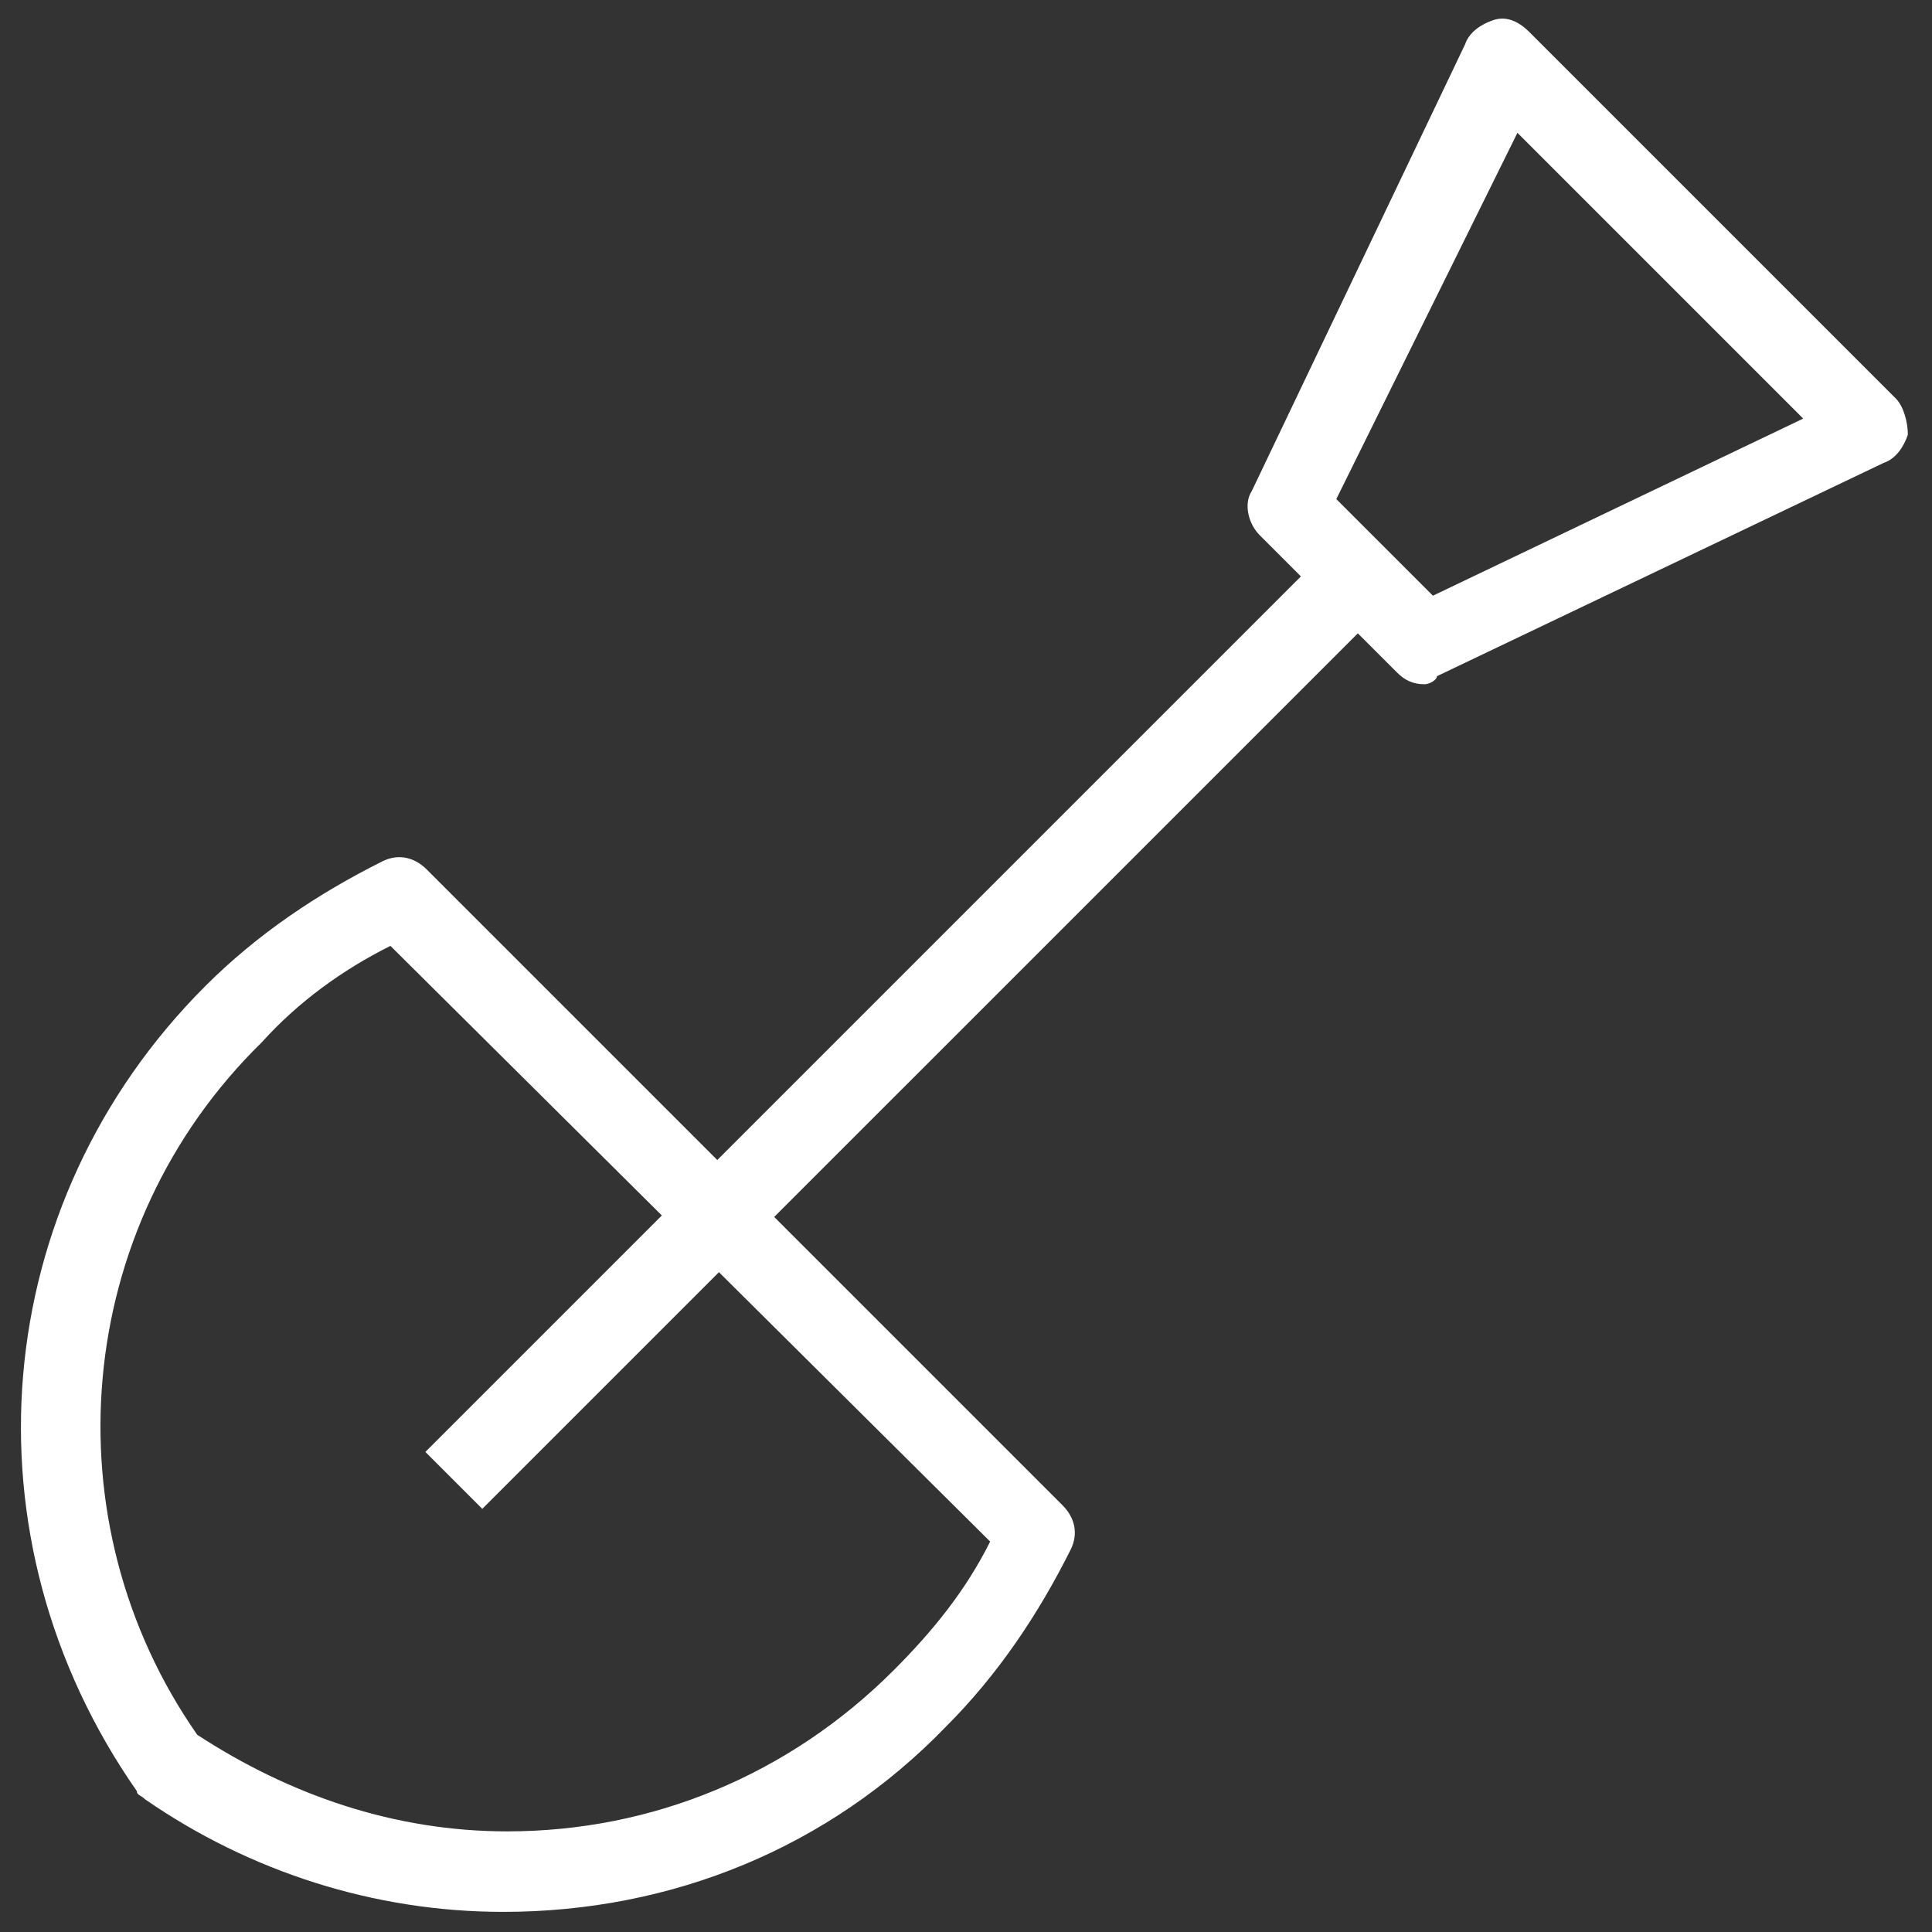
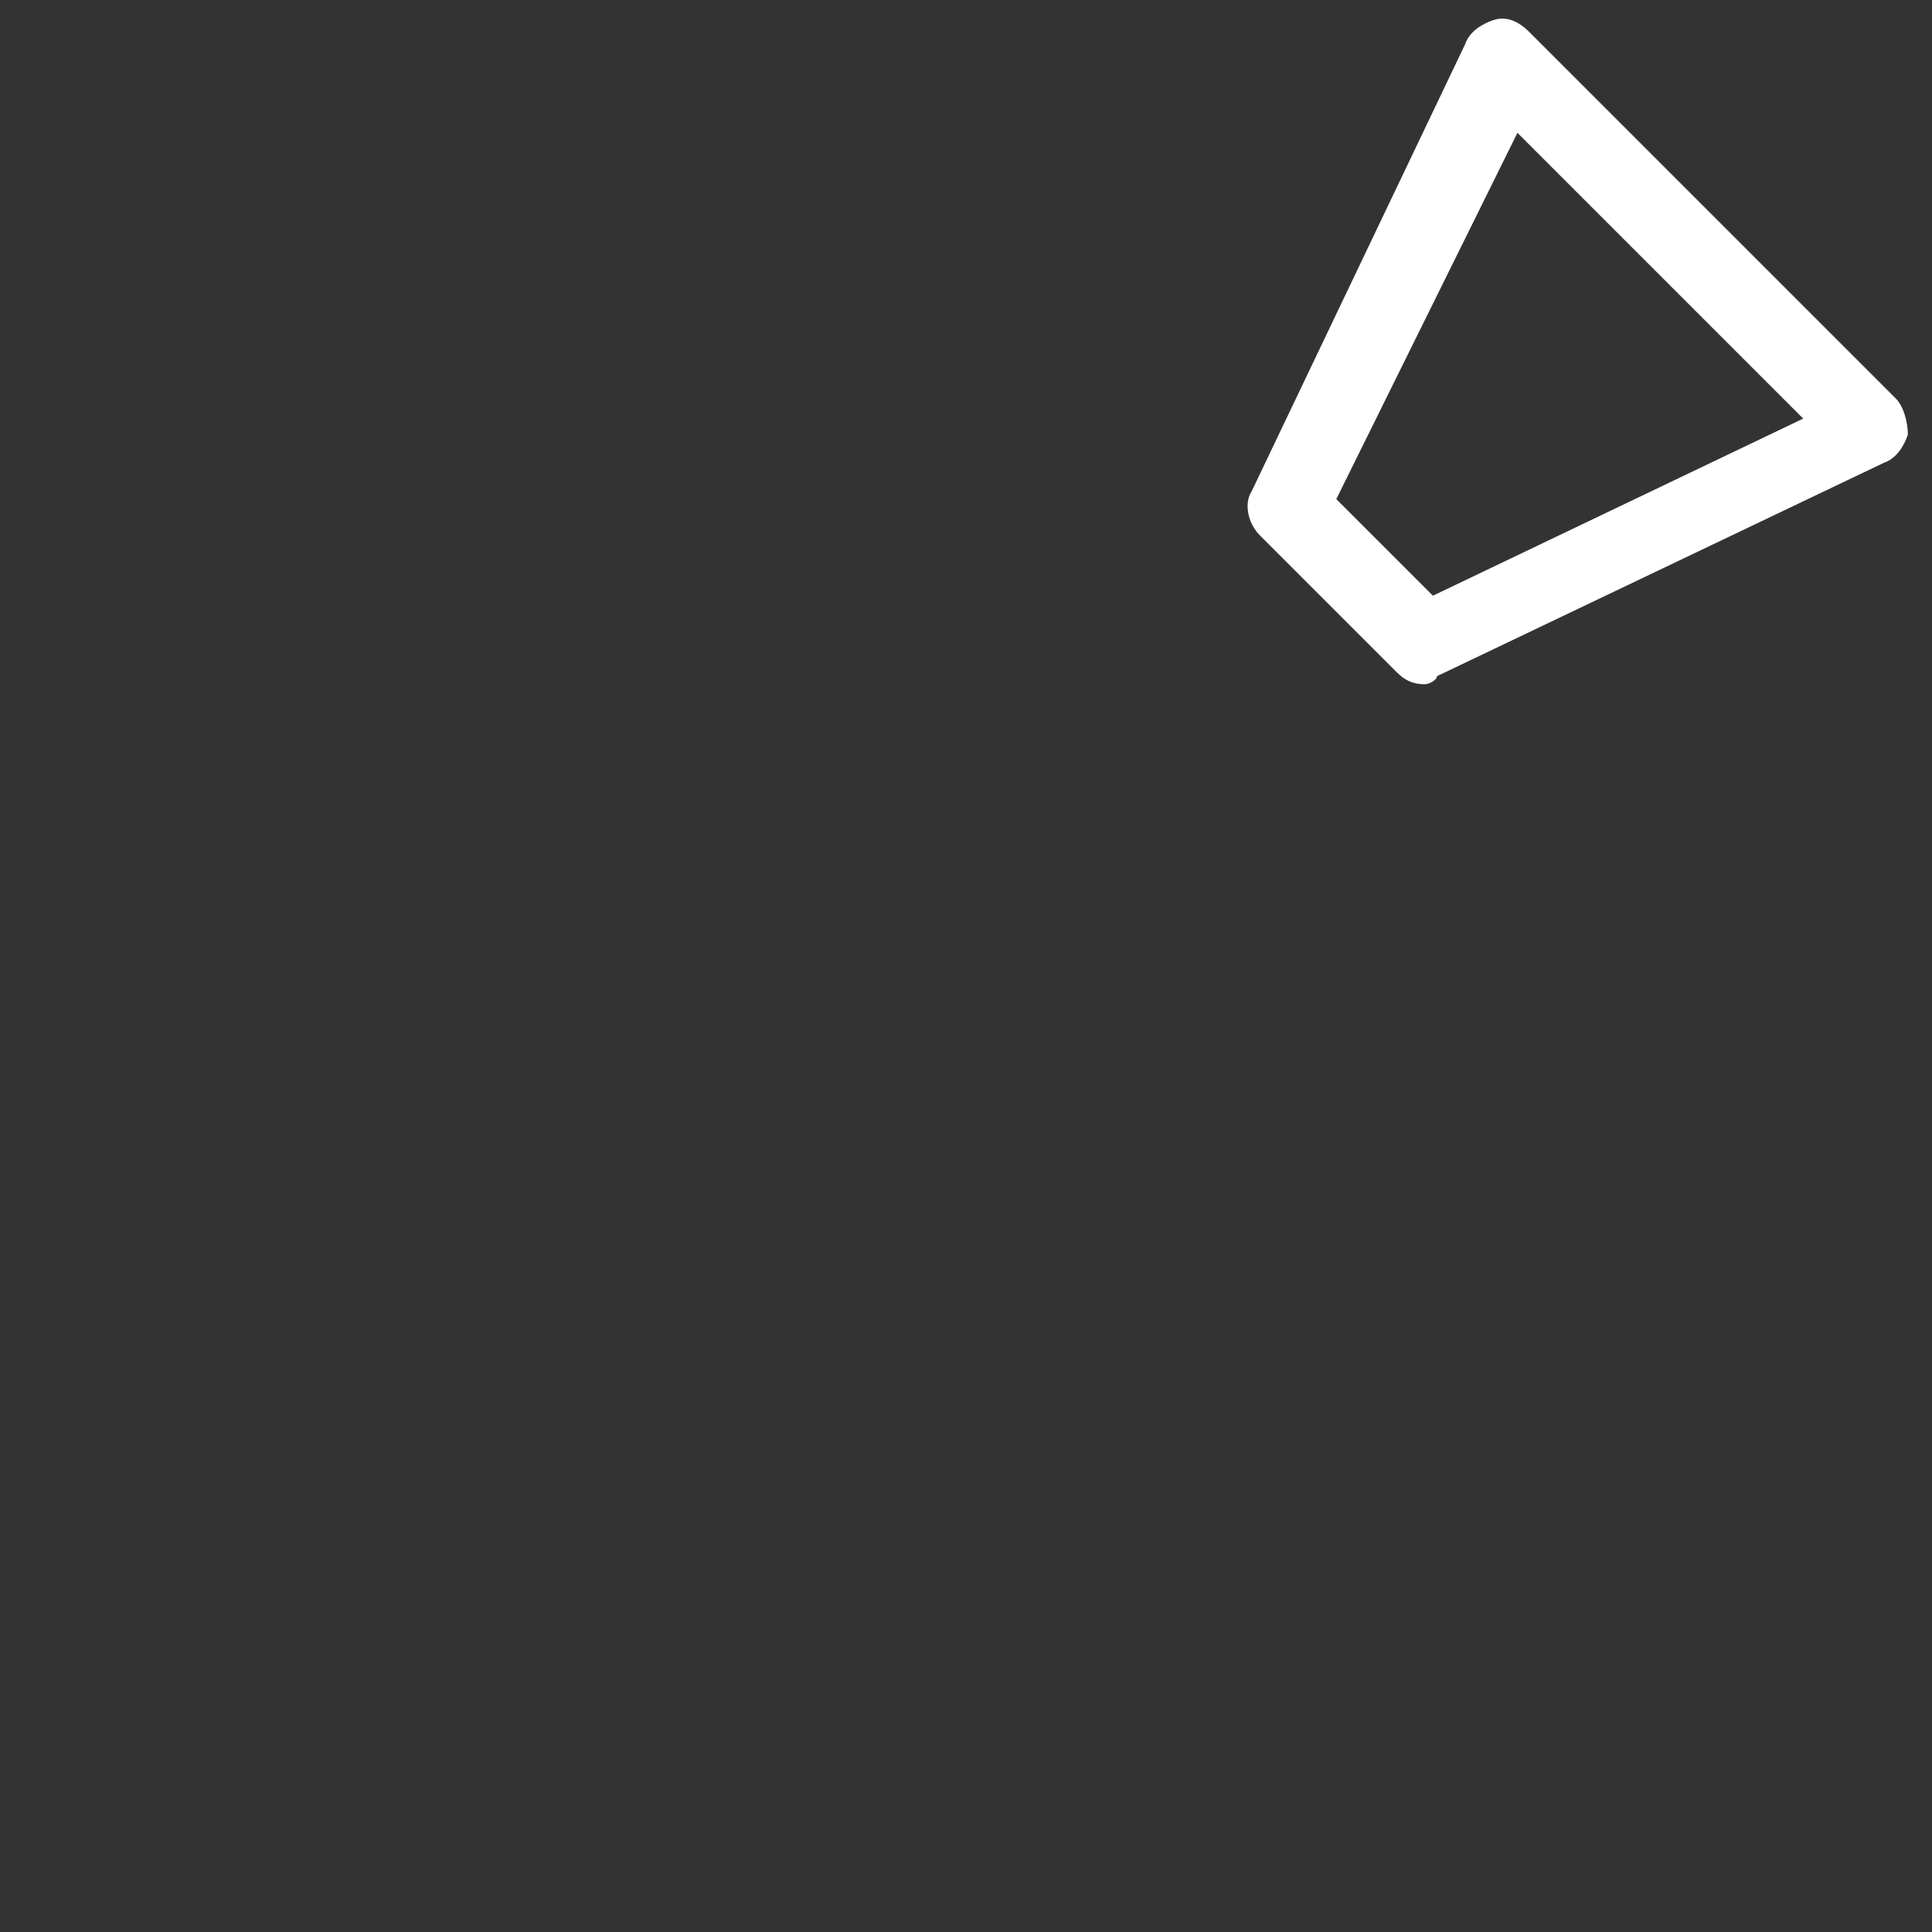
<svg xmlns="http://www.w3.org/2000/svg" fill="rgba(255,255,255,1)" viewBox="0 0 48 48">
  <rect x="0" y="0" width="48" height="48" fill="#333333" stroke="none" />
-   <path fill="rgba(255,255,255,1)" d="M12.5 47.5c-3.2 0-6.3-1-8.9-2.8-.1-.1-.2-.1-.2-.2-4.4-6.3-3.7-14.6 1.7-20 1.3-1.3 2.8-2.3 4.4-3.1.4-.2.8-.1 1.1.2l15.8 15.8c.3.3.4.7.2 1.1-.8 1.6-1.8 3.1-3.1 4.4-2.9 3-6.8 4.6-11 4.6zm-7.6-4.4c2.3 1.5 4.9 2.4 7.7 2.4 3.6 0 7-1.4 9.6-4 1-1 1.8-2 2.4-3.2L9.7 23.5c-1.2.6-2.3 1.4-3.2 2.4-4.7 4.6-5.3 11.9-1.6 17.2z" />
-   <path fill="rgba(255,255,255,1)" d="M33.055 13.586L34.47 15 11.982 37.487l-1.414-1.414z" />
  <path fill="rgba(255,255,255,1)" d="M35.4 17c-.3 0-.5-.1-.7-.3l-3.4-3.4c-.3-.3-.4-.8-.2-1.1l5.3-11.1c.1-.3.4-.5.7-.6.3-.1.6 0 .9.3l9.1 9.1c.2.2.3.6.3.9-.1.3-.3.6-.6.7l-11.1 5.3c0 .1-.2.2-.3.2zm-2.2-4.6l2.4 2.4 9.2-4.4-7.1-7.1-4.5 9.1z" />
</svg>